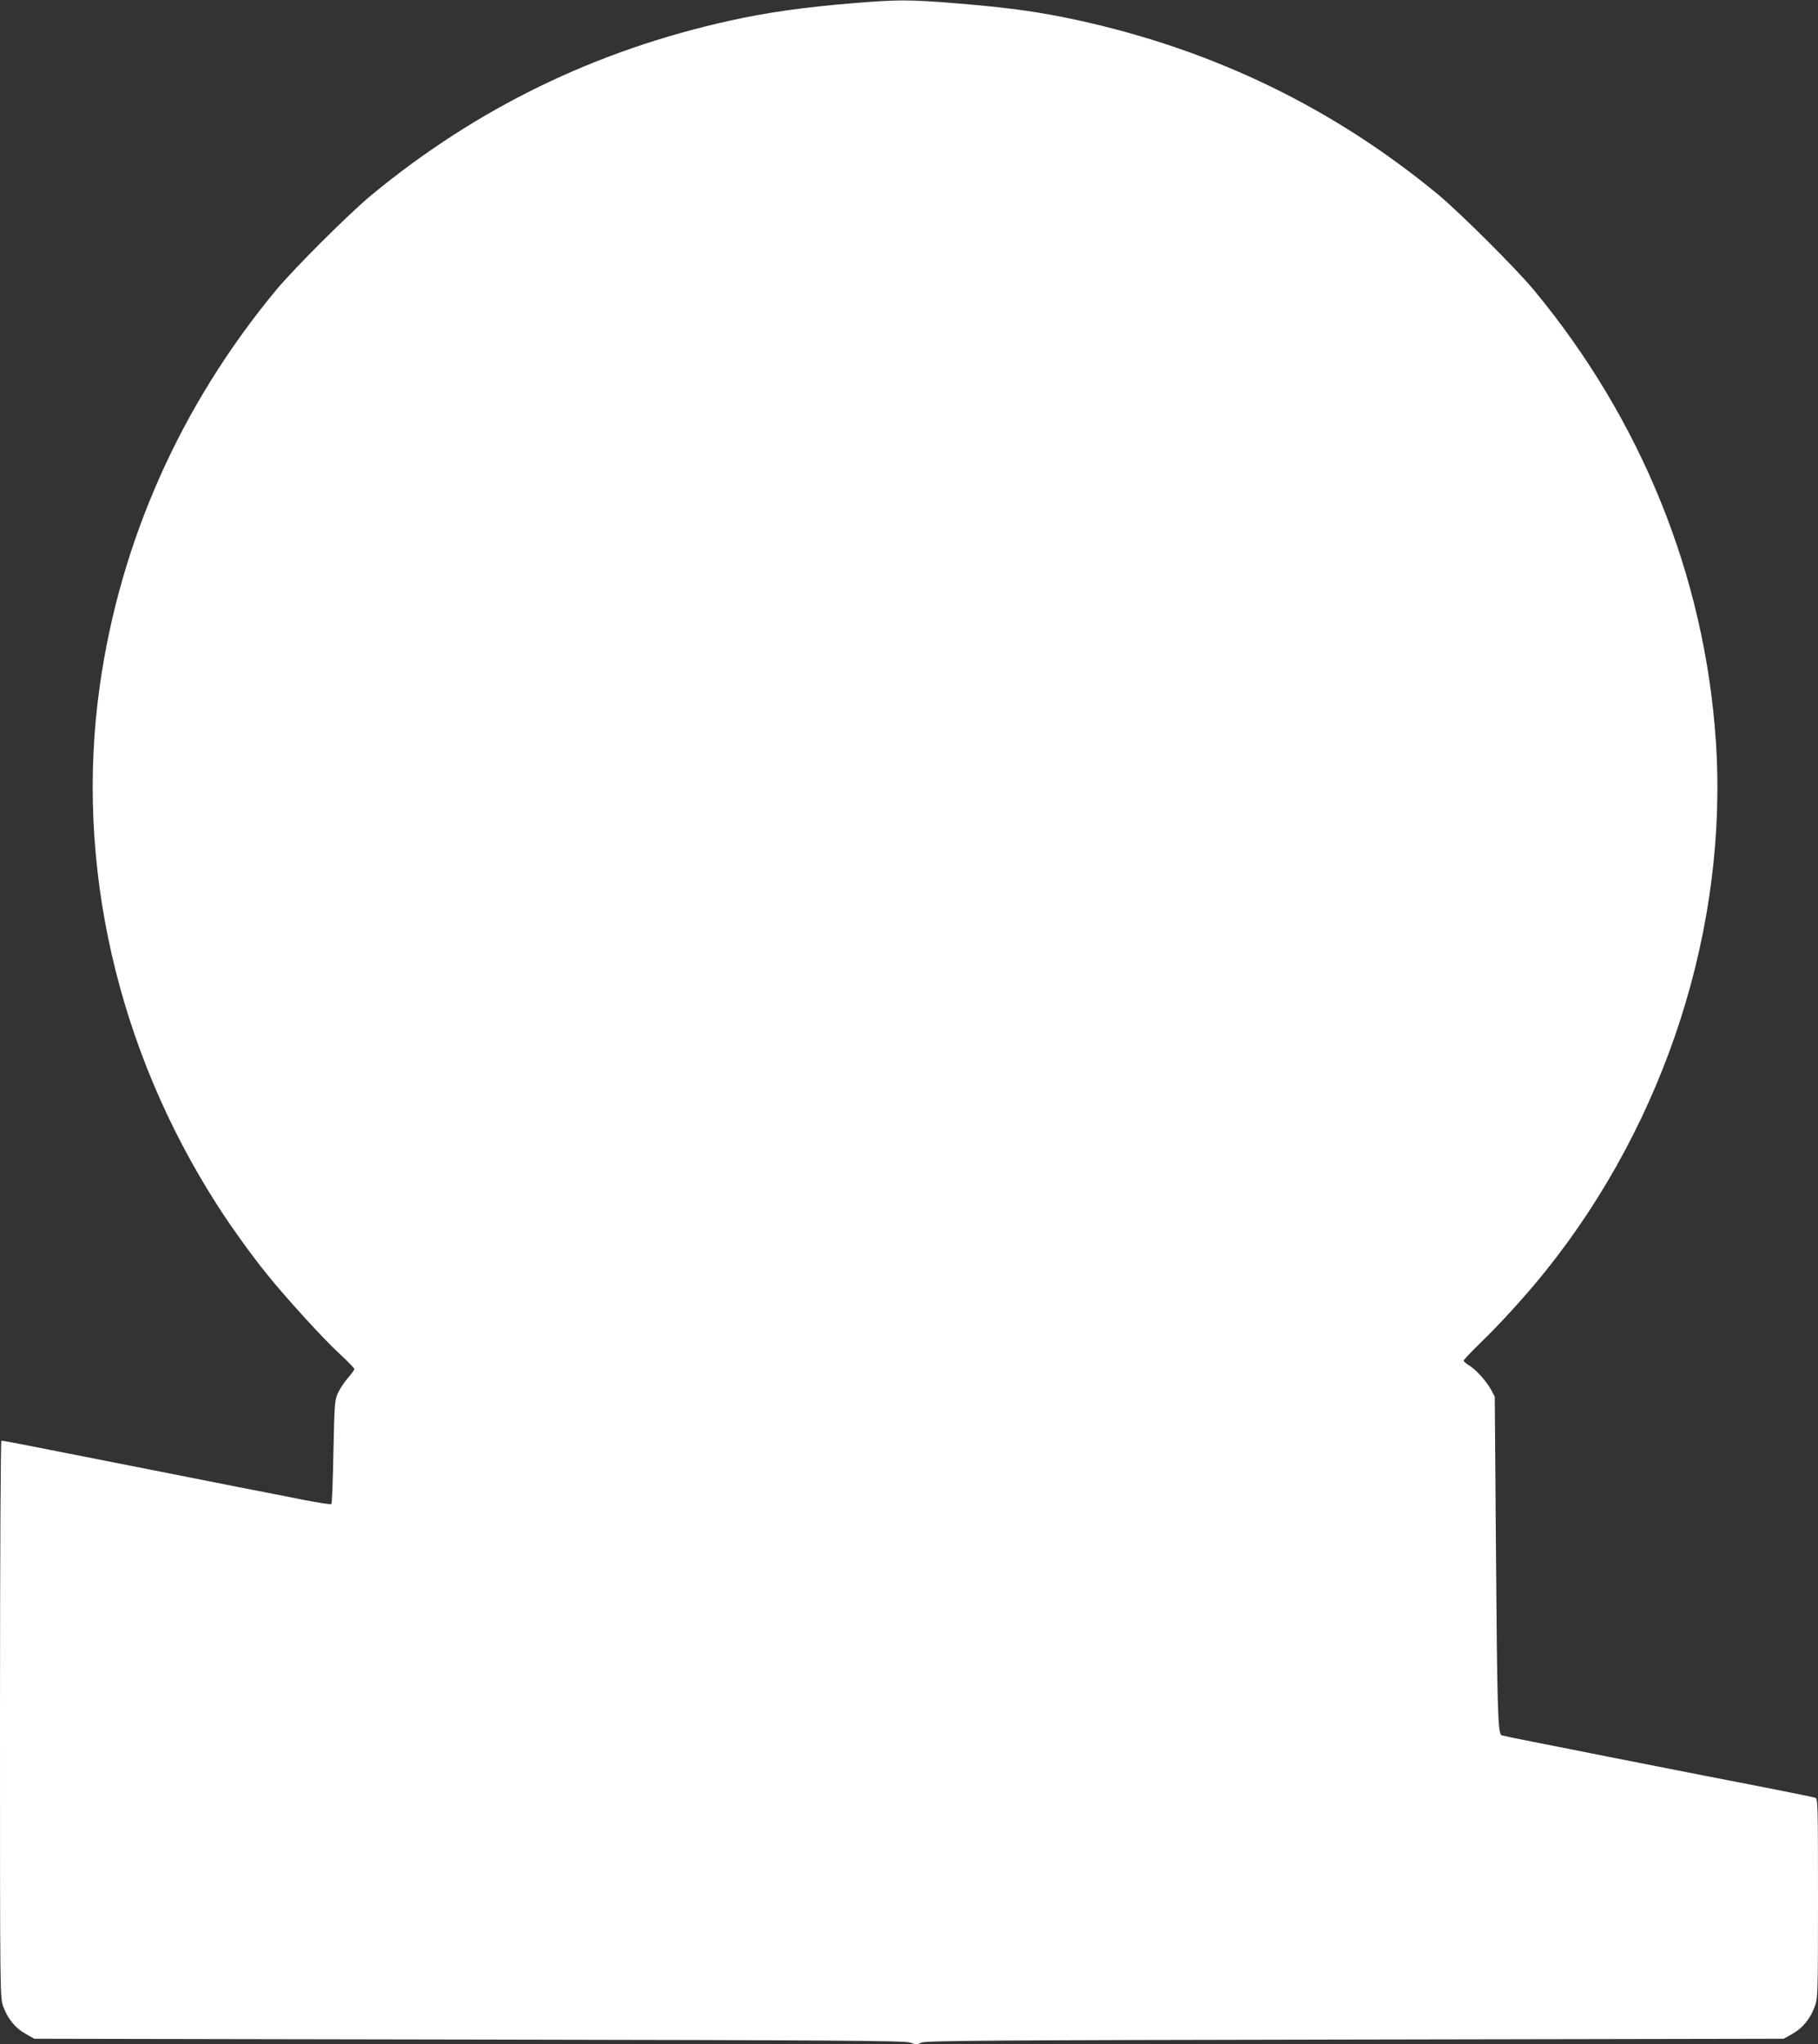
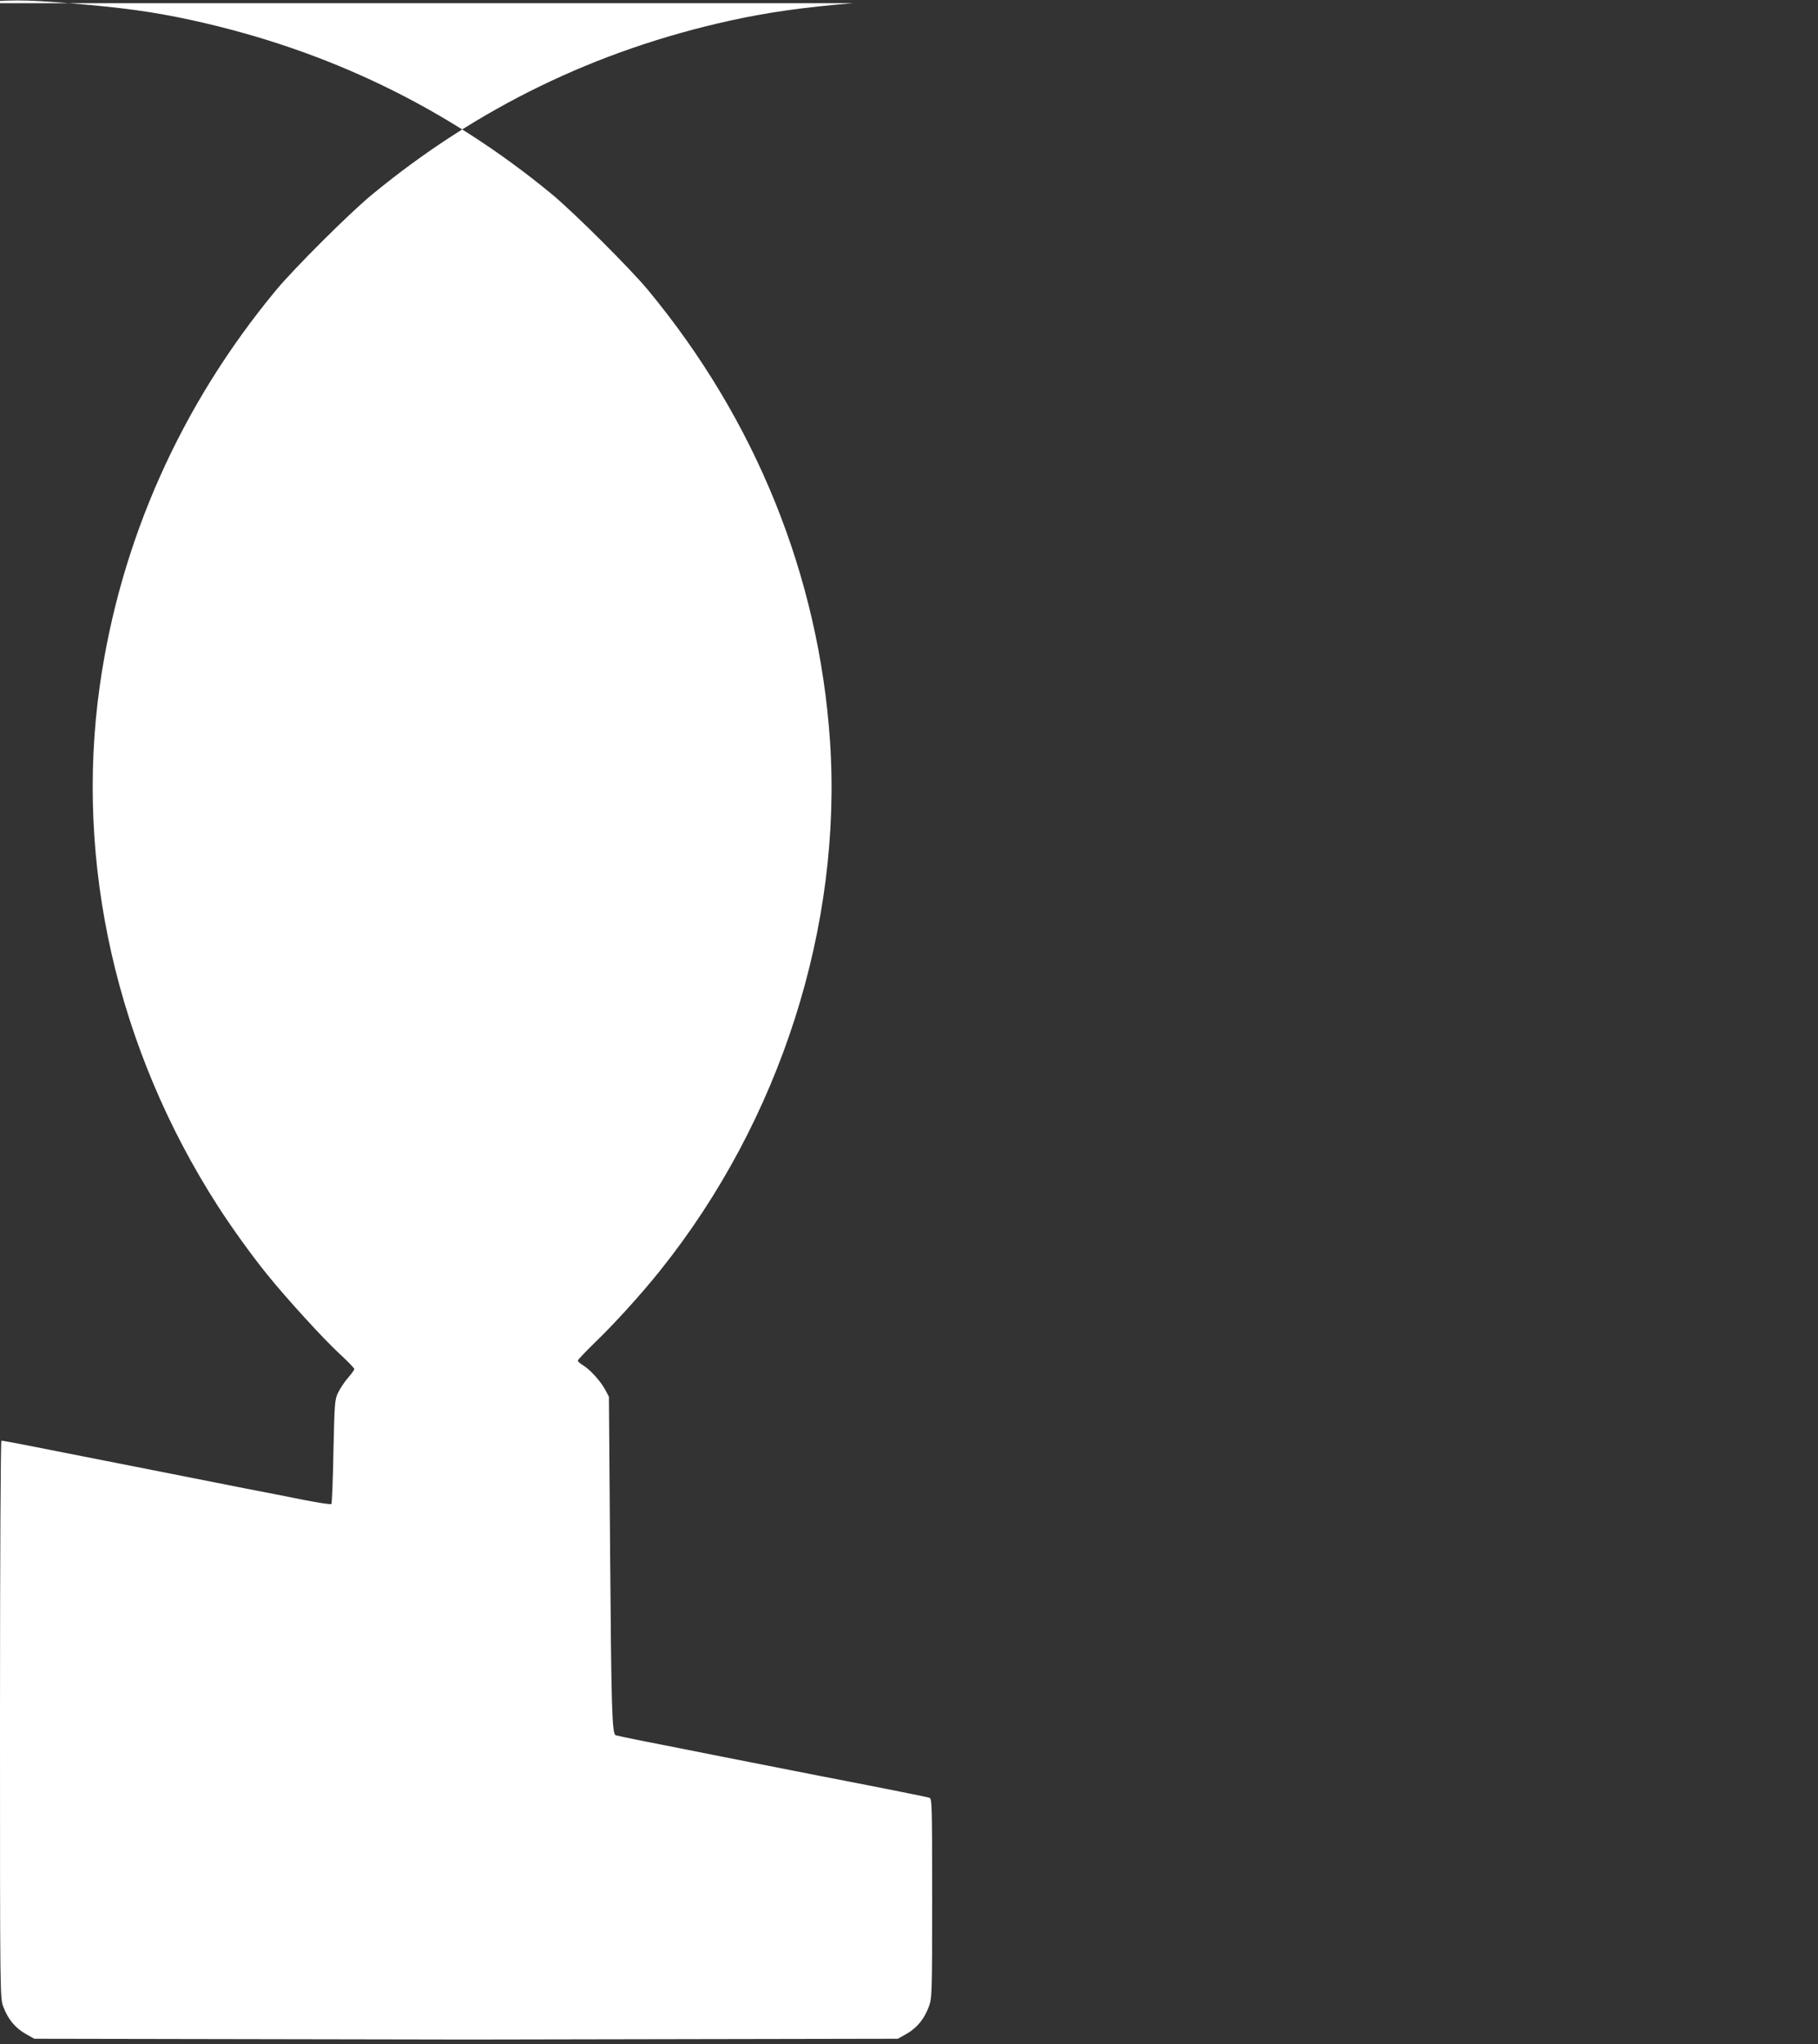
<svg xmlns="http://www.w3.org/2000/svg" version="1.0" width="1139pt" height="1280pt" viewBox="0 0 1139 1280" preserveAspectRatio="xMidYMid meet">
  <rect x="0" y="0" width="1139" height="1280" fill="#333333" stroke="none" />
  <g transform="translate(0,1280) scale(0.1,-0.1)" fill="#ffffff" stroke="none">
-     <path d="M5345 12780 c-309 -25 -546 -59 -775 -110 -841 -186 -1582 -547 -2240 -1089 -140 -115 -485 -459 -599 -596 -598 -720 -978 -1573 -1106 -2480 -157 -1110 107 -2272 739 -3255 86 -134 212 -309 310 -430 121 -150 356 -407 450 -493 53 -49 96 -93 96 -99 0 -5 -18 -30 -39 -54 -22 -25 -49 -66 -62 -92 -22 -45 -23 -62 -30 -370 -3 -177 -9 -326 -13 -329 -4 -4 -80 8 -169 25 -89 18 -252 50 -362 71 -169 34 -821 162 -1378 272 -82 16 -153 29 -158 29 -5 0 -9 -707 -9 -1745 0 -1743 0 -1744 21 -1800 29 -77 74 -132 139 -169 l55 -31 2725 -5 c2331 -4 2731 -7 2763 -19 33 -13 43 -13 70 0 28 12 408 15 2717 19 l2685 5 55 31 c65 37 110 92 139 169 20 54 21 72 21 680 0 585 -1 624 -17 629 -21 6 -243 51 -683 136 -173 34 -448 88 -610 120 -162 32 -376 75 -475 94 -99 19 -187 38 -197 41 -24 9 -28 155 -36 1205 l-7 915 -23 43 c-29 54 -93 125 -138 153 -19 11 -34 25 -34 30 0 5 48 55 106 112 120 115 291 303 410 452 752 939 1142 2156 1064 3317 -70 1030 -465 2008 -1141 2823 -113 136 -459 480 -599 597 -658 543 -1407 906 -2260 1092 -239 52 -433 79 -770 106 -287 23 -354 23 -635 0z" />
+     <path d="M5345 12780 c-309 -25 -546 -59 -775 -110 -841 -186 -1582 -547 -2240 -1089 -140 -115 -485 -459 -599 -596 -598 -720 -978 -1573 -1106 -2480 -157 -1110 107 -2272 739 -3255 86 -134 212 -309 310 -430 121 -150 356 -407 450 -493 53 -49 96 -93 96 -99 0 -5 -18 -30 -39 -54 -22 -25 -49 -66 -62 -92 -22 -45 -23 -62 -30 -370 -3 -177 -9 -326 -13 -329 -4 -4 -80 8 -169 25 -89 18 -252 50 -362 71 -169 34 -821 162 -1378 272 -82 16 -153 29 -158 29 -5 0 -9 -707 -9 -1745 0 -1743 0 -1744 21 -1800 29 -77 74 -132 139 -169 l55 -31 2725 -5 l2685 5 55 31 c65 37 110 92 139 169 20 54 21 72 21 680 0 585 -1 624 -17 629 -21 6 -243 51 -683 136 -173 34 -448 88 -610 120 -162 32 -376 75 -475 94 -99 19 -187 38 -197 41 -24 9 -28 155 -36 1205 l-7 915 -23 43 c-29 54 -93 125 -138 153 -19 11 -34 25 -34 30 0 5 48 55 106 112 120 115 291 303 410 452 752 939 1142 2156 1064 3317 -70 1030 -465 2008 -1141 2823 -113 136 -459 480 -599 597 -658 543 -1407 906 -2260 1092 -239 52 -433 79 -770 106 -287 23 -354 23 -635 0z" />
  </g>
</svg>